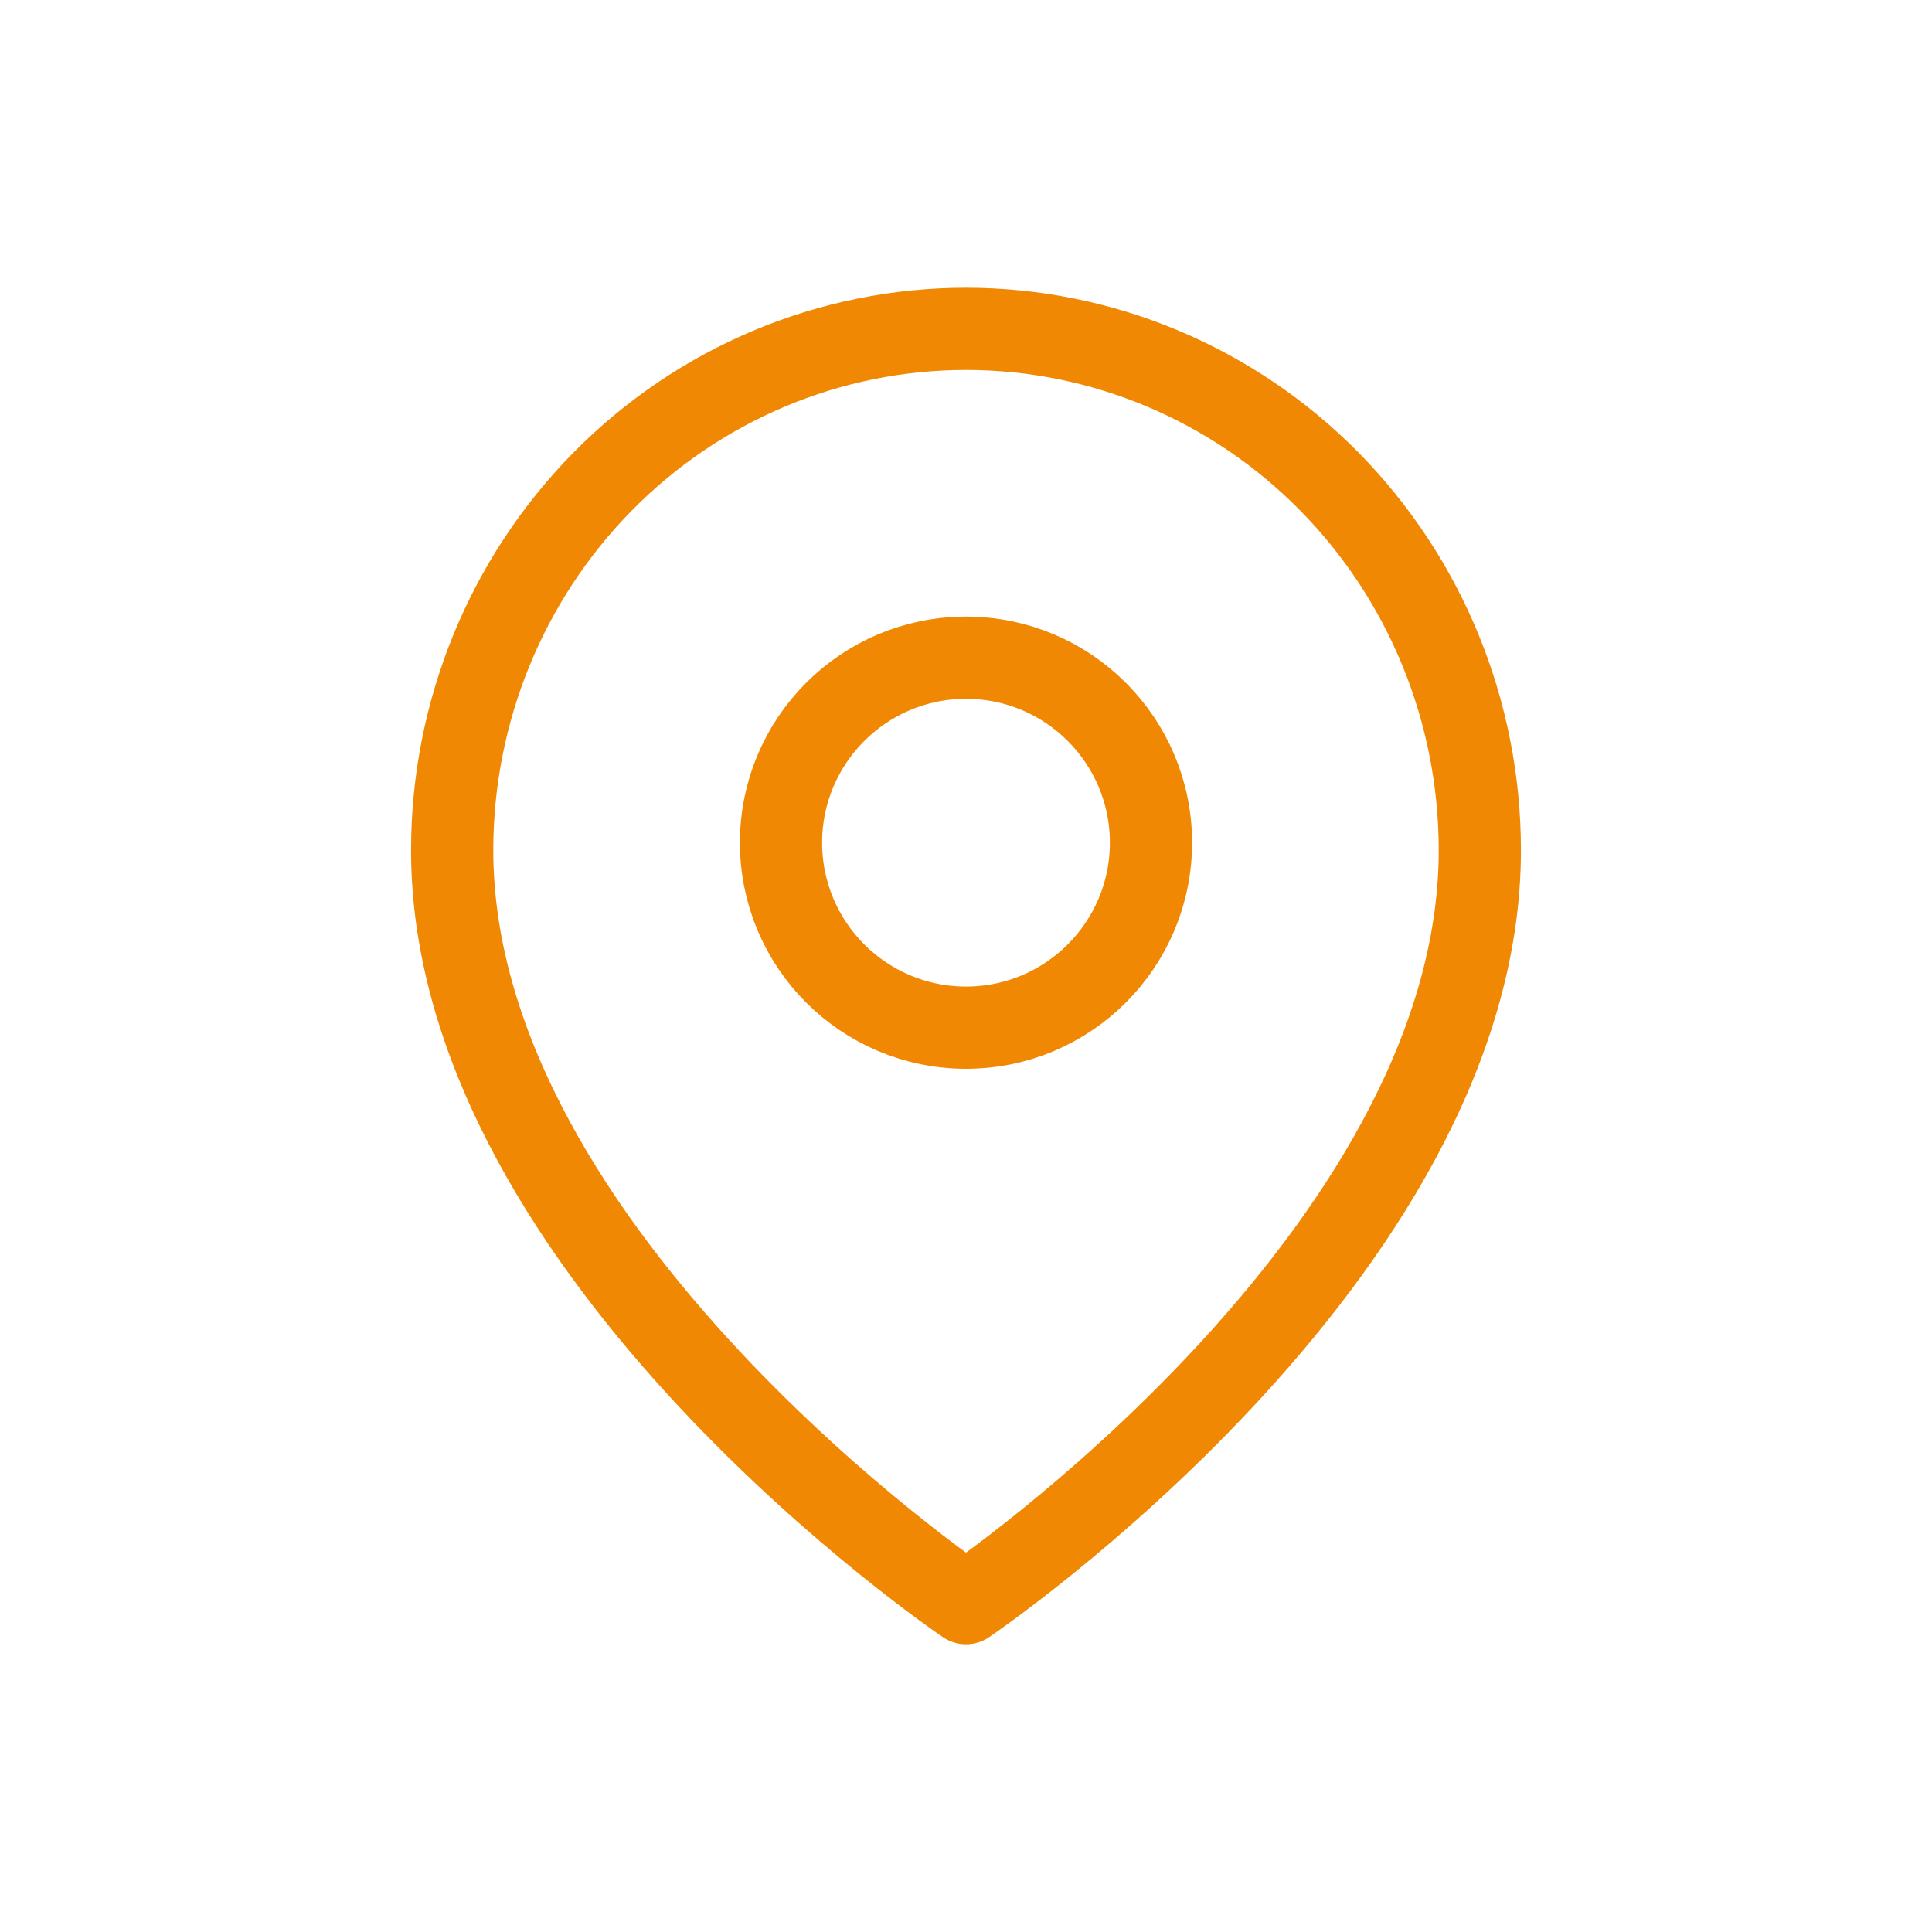
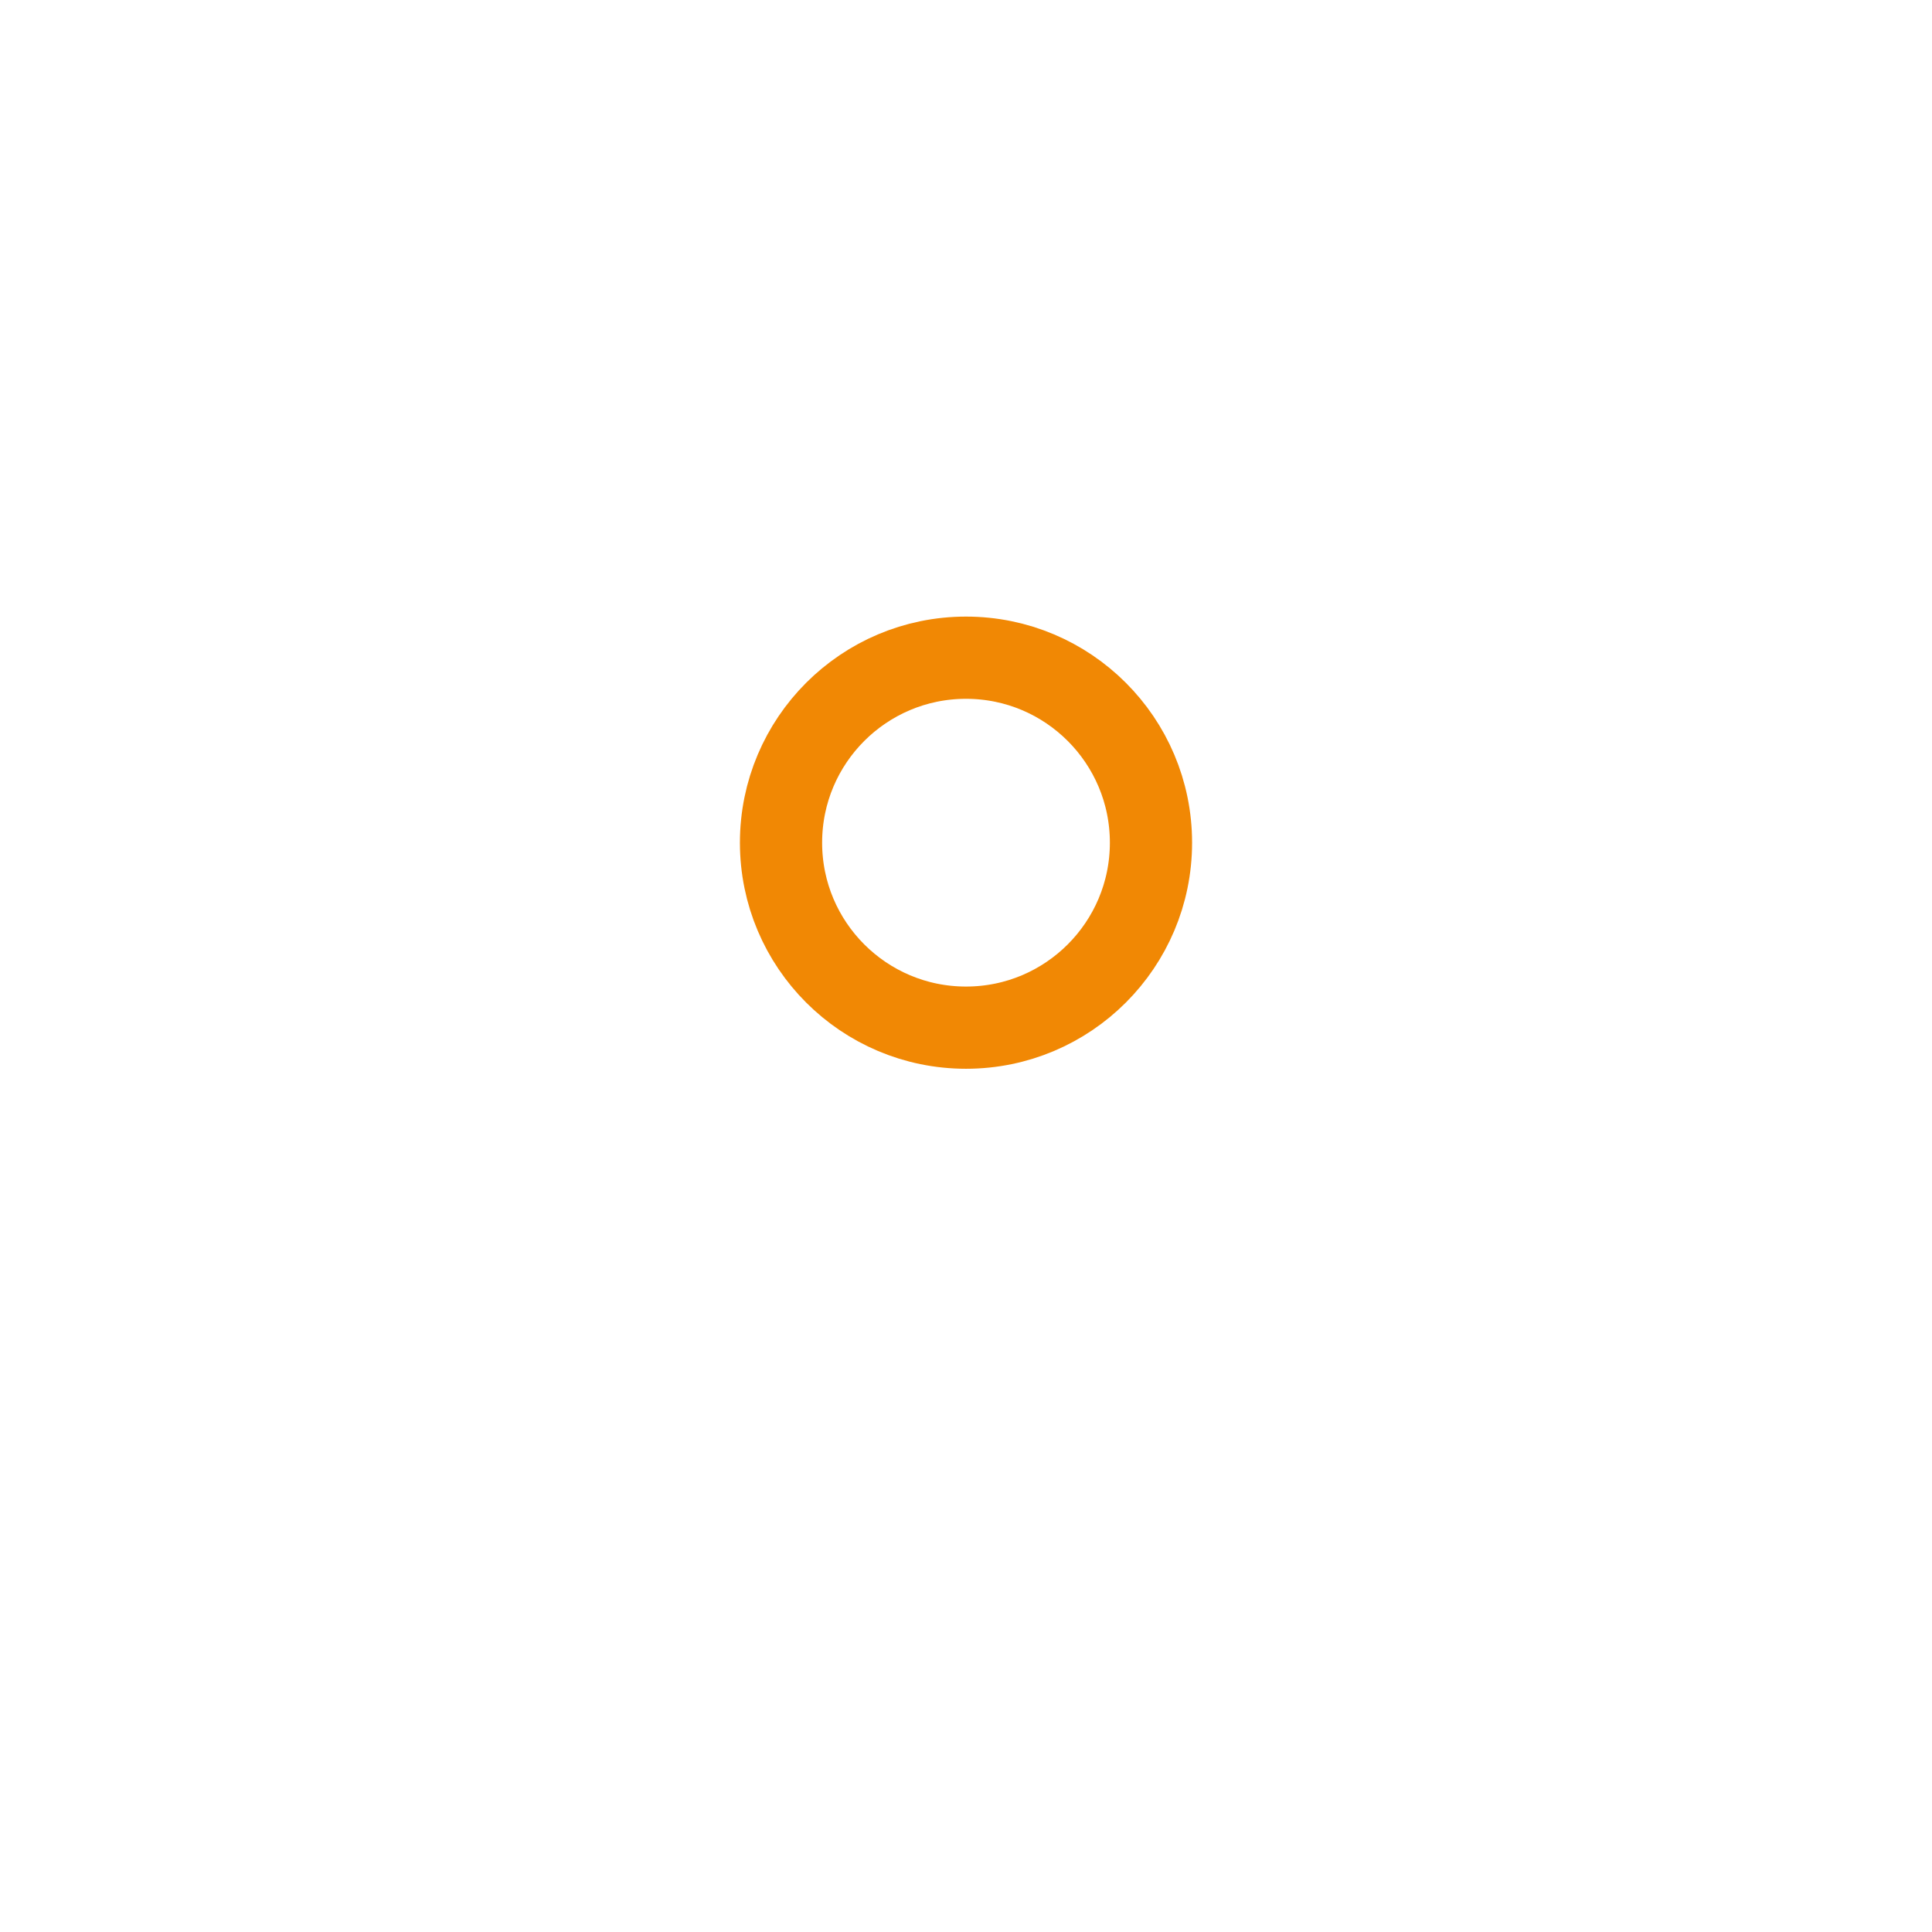
<svg xmlns="http://www.w3.org/2000/svg" width="47" height="47" viewBox="0 0 47 47" fill="none">
-   <path d="M36 20.682C36 30.546 23.5 39 23.5 39C23.5 39 11 30.546 11 20.682C11 17.318 12.317 14.093 14.661 11.714C17.005 9.336 20.185 8 23.5 8C26.815 8 29.995 9.336 32.339 11.714C34.683 14.093 36 17.318 36 20.682Z" stroke="#F18804" stroke-width="2" stroke-linecap="round" stroke-linejoin="round" />
  <path d="M23.5 25C25.985 25 28 22.985 28 20.5C28 18.015 25.985 16 23.5 16C21.015 16 19 18.015 19 20.5C19 22.985 21.015 25 23.5 25Z" stroke="#F18804" stroke-width="2" stroke-linecap="round" stroke-linejoin="round" />
</svg>